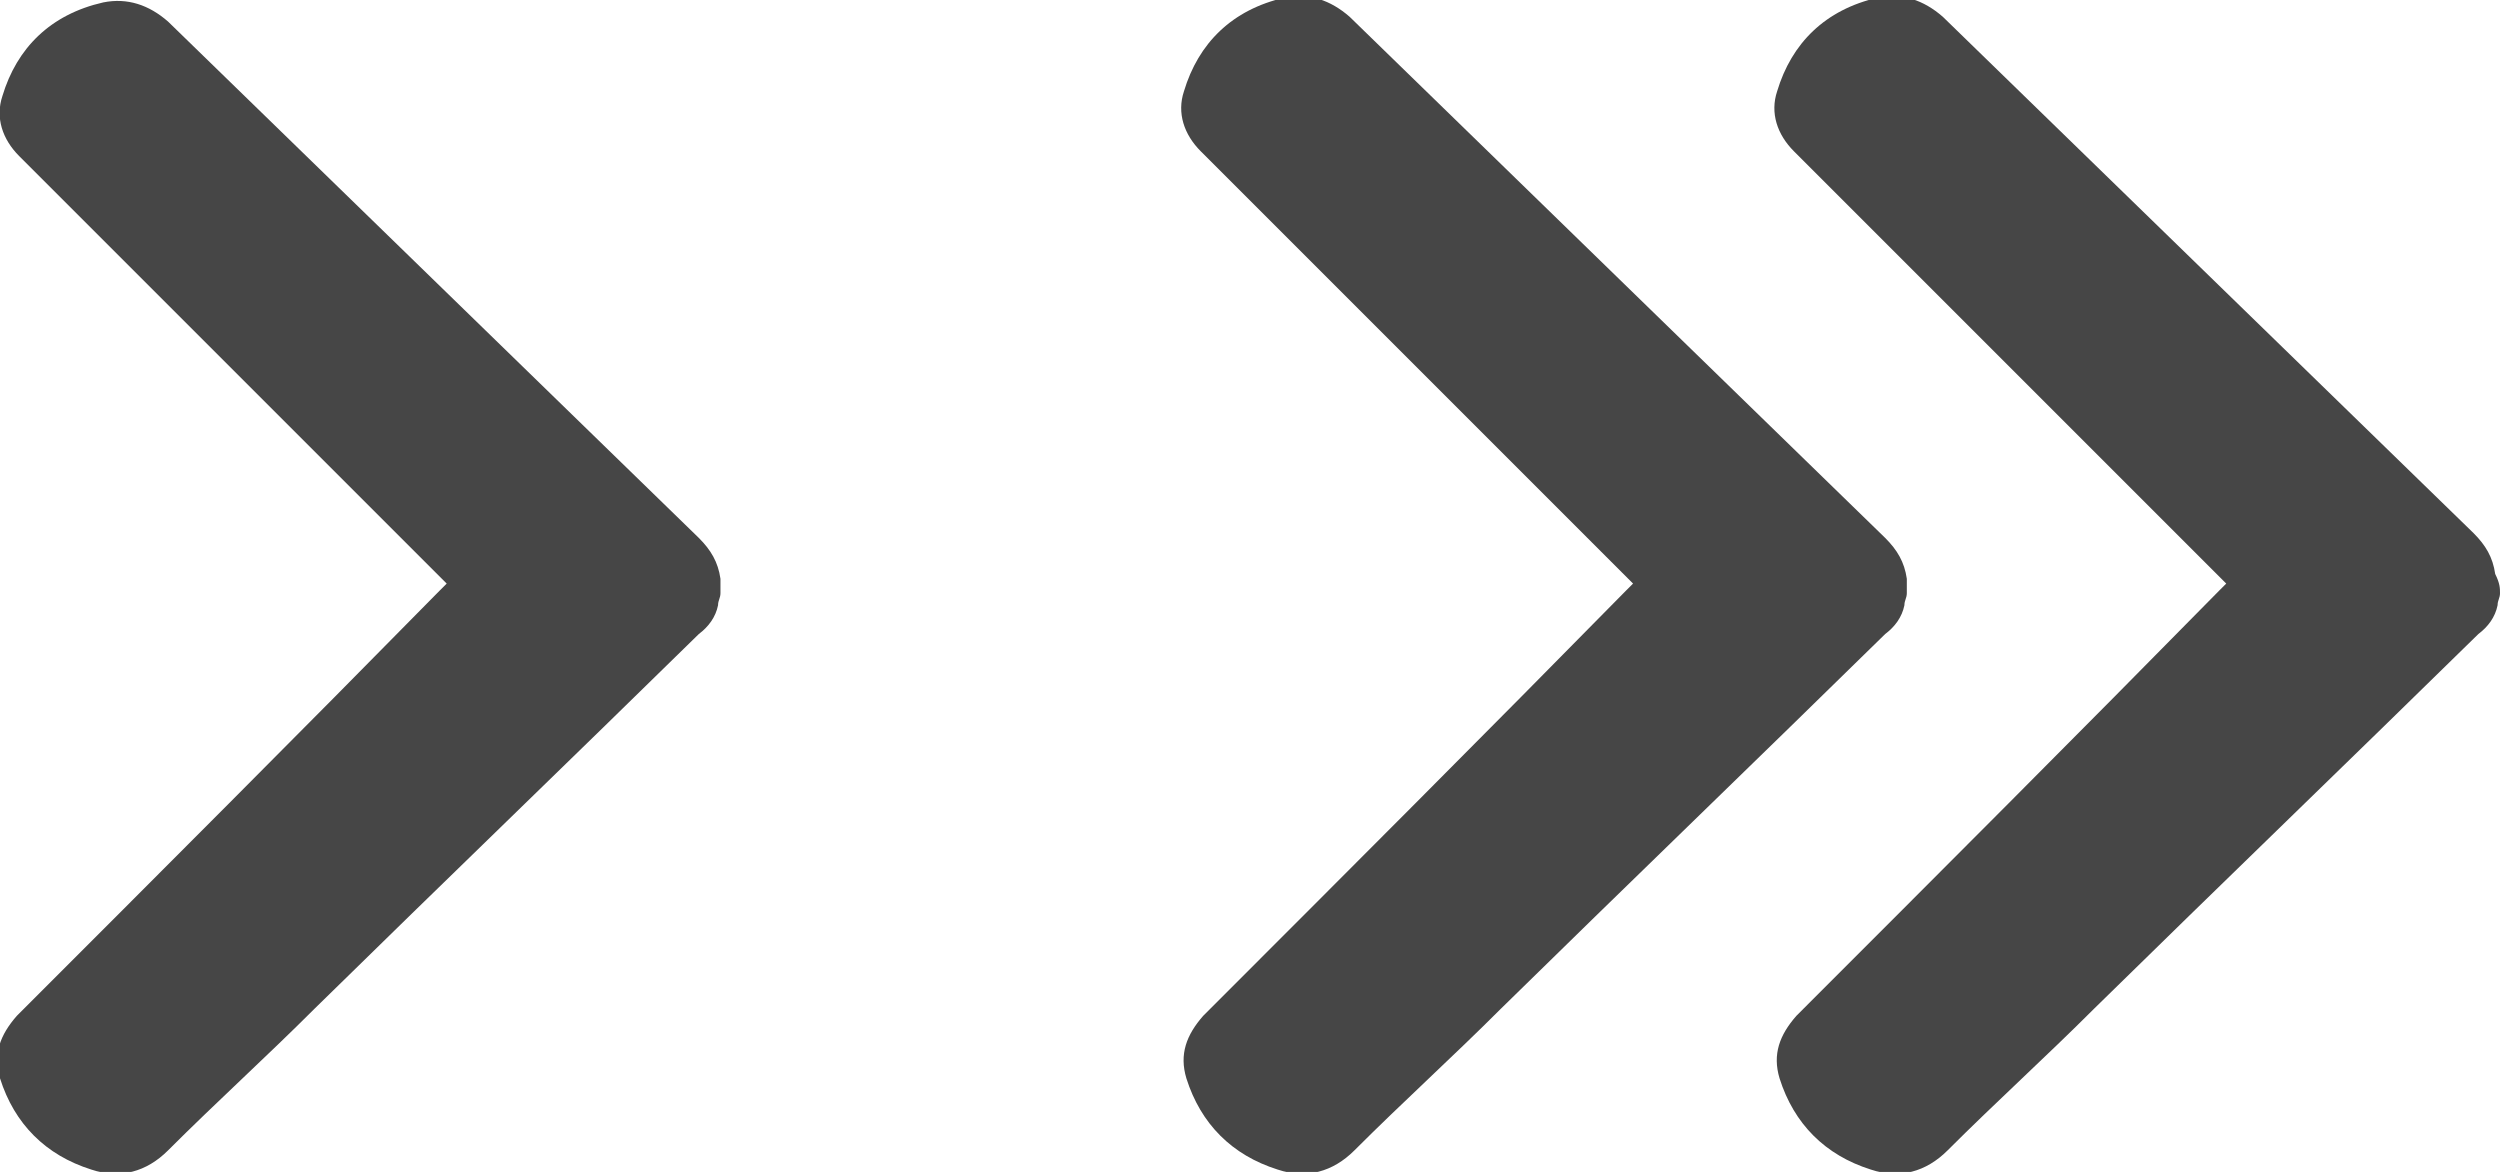
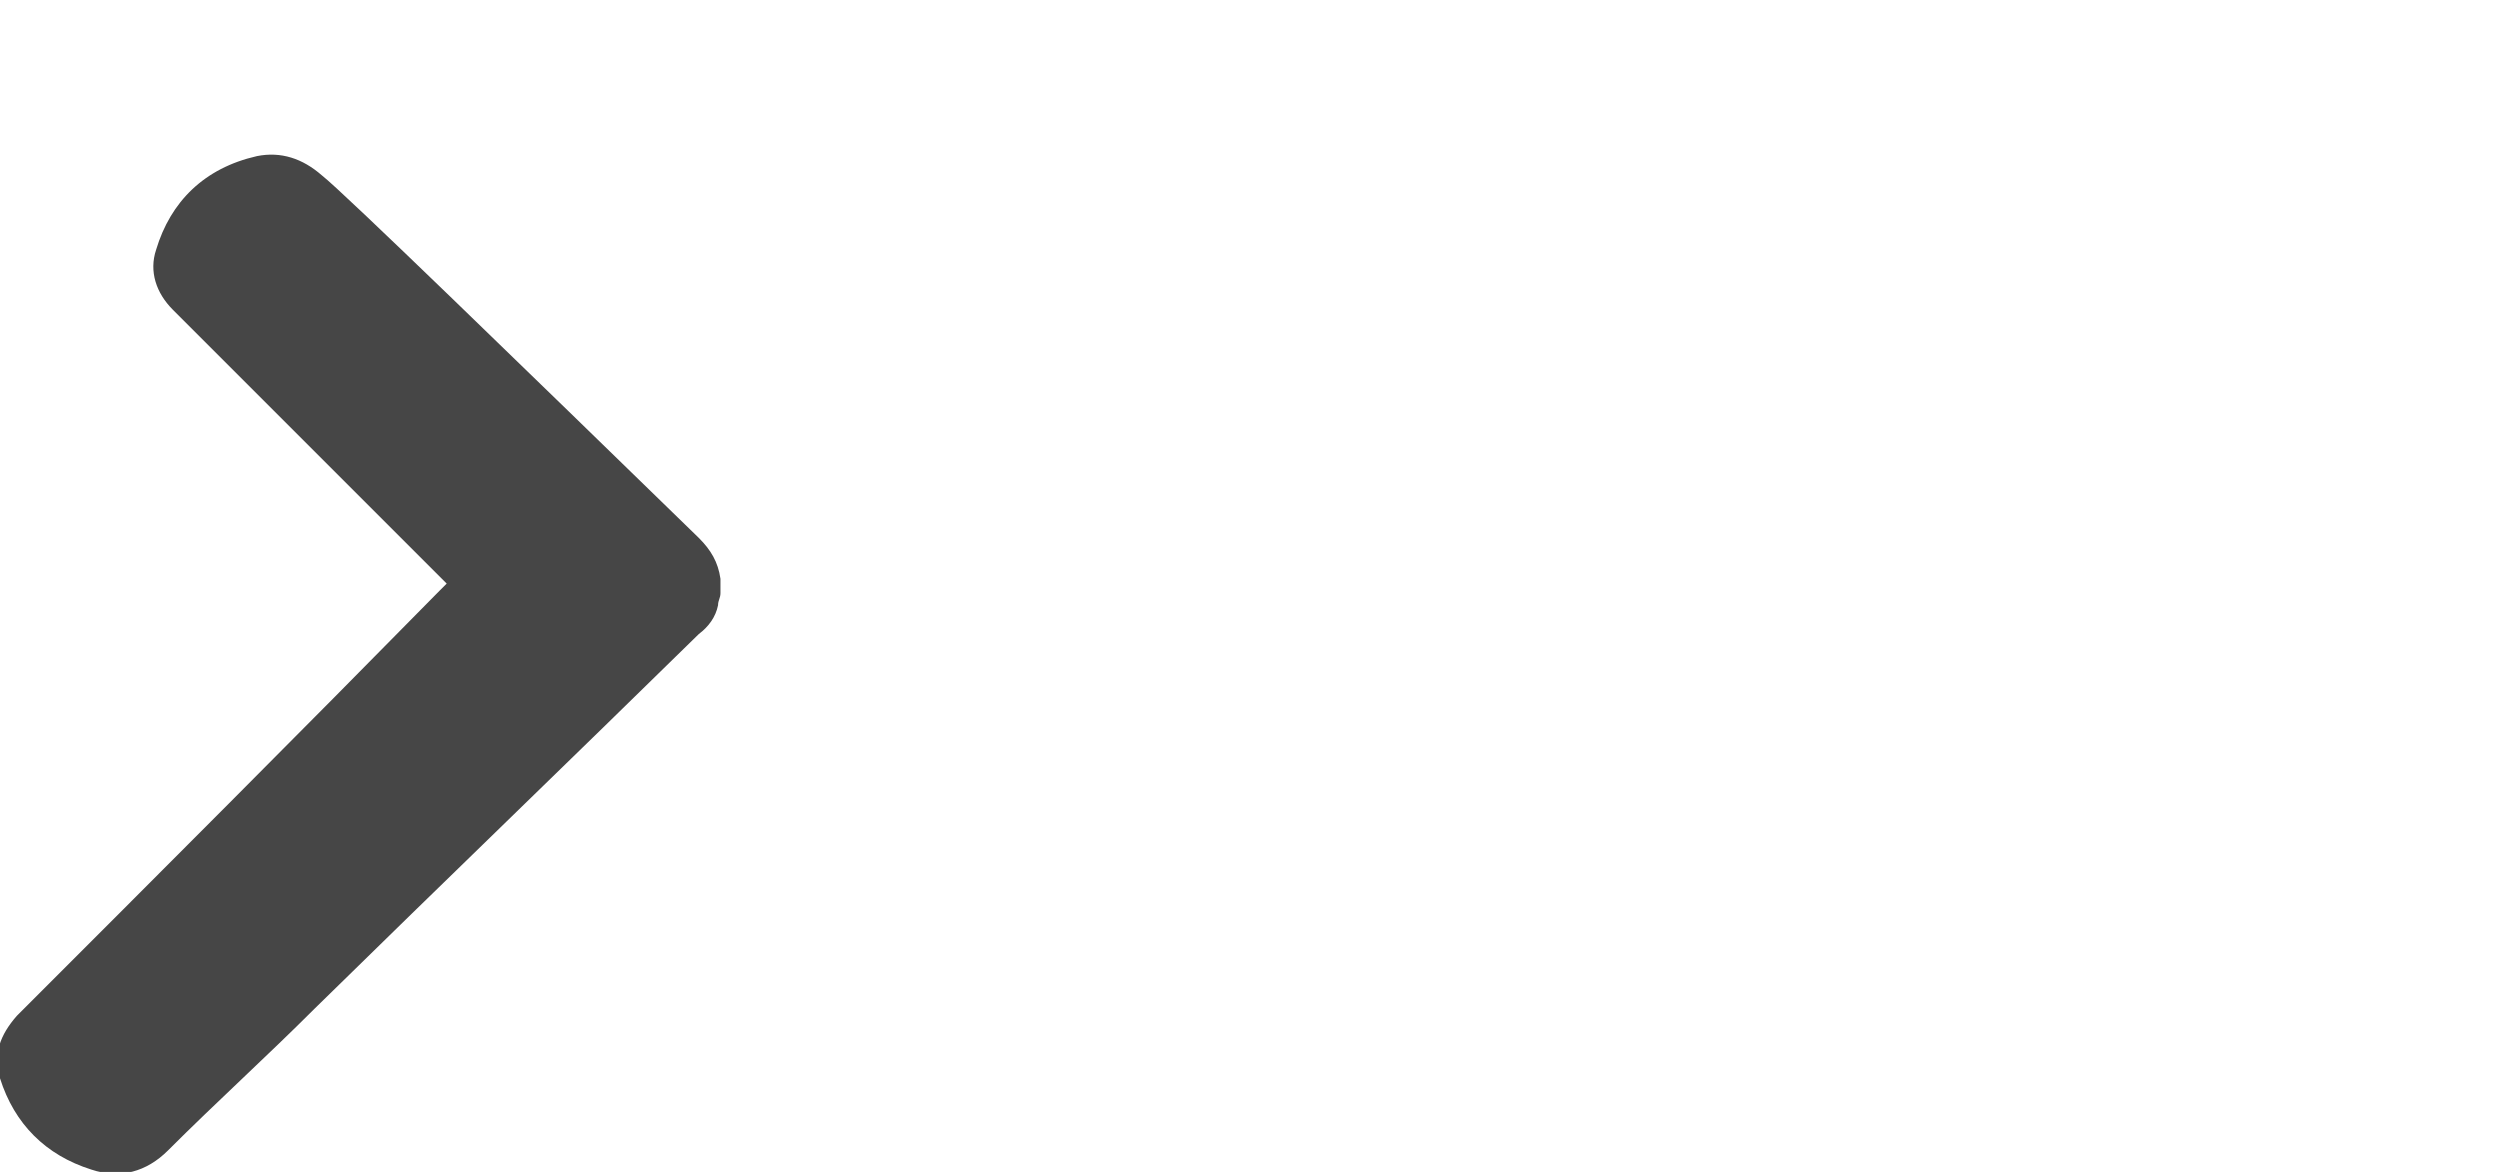
<svg xmlns="http://www.w3.org/2000/svg" version="1.1" id="Layer_1" x="0px" y="0px" viewBox="0 0 104.1 48.8" style="enable-background:new 0 0 104.1 48.8;" xml:space="preserve">
  <style type="text/css">
	.st0{fill:#464646;}
</style>
  <g>
    <g>
-       <path class="st0" d="M104.1,24.7c0,0.2-0.1,0.3-0.1,0.5c-0.1,0.5-0.4,0.9-0.8,1.2c-5.3,5.2-10.7,10.4-16,15.6    c-2,2-4.1,3.9-6.1,5.9c-0.9,0.9-2,1.2-3.2,0.8c-1.9-0.6-3.2-1.9-3.8-3.8c-0.3-1,0-1.8,0.7-2.6c5.9-5.9,11.8-11.8,17.6-17.7    c0.1-0.1,0.2-0.2,0.3-0.3c-0.1-0.1-0.2-0.2-0.4-0.4c-3.7-3.7-7.3-7.3-11-11c-2.2-2.2-4.4-4.4-6.6-6.6c-0.7-0.7-1-1.6-0.7-2.5    c0.6-2,2-3.4,4.2-3.9c1-0.2,1.9,0.1,2.7,0.8c7.4,7.2,14.8,14.4,22.1,21.5c0.5,0.5,0.8,1,0.9,1.7C104.1,24.3,104.1,24.5,104.1,24.7    " />
-       <path class="st0" d="M79.4,24.7c0,0.2-0.1,0.3-0.1,0.5c-0.1,0.5-0.4,0.9-0.8,1.2c-5.3,5.2-10.7,10.4-16,15.6c-2,2-4.1,3.9-6.1,5.9    c-0.9,0.9-2,1.2-3.2,0.8c-1.9-0.6-3.2-1.9-3.8-3.8c-0.3-1,0-1.8,0.7-2.6c5.9-5.9,11.8-11.8,17.6-17.7c0.1-0.1,0.2-0.2,0.3-0.3    c-0.1-0.1-0.2-0.2-0.4-0.4c-3.7-3.7-7.3-7.3-11-11c-2.2-2.2-4.4-4.4-6.6-6.6c-0.7-0.7-1-1.6-0.7-2.5c0.6-2,2-3.4,4.2-3.9    c1-0.2,1.9,0.1,2.7,0.8C63.7,8,71.1,15.2,78.5,22.4c0.5,0.5,0.8,1,0.9,1.7C79.4,24.3,79.4,24.5,79.4,24.7" />
-     </g>
-     <path class="st0" d="M30,24.7c0,0.2-0.1,0.3-0.1,0.5c-0.1,0.5-0.4,0.9-0.8,1.2c-5.3,5.2-10.7,10.4-16,15.6c-2,2-4.1,3.9-6.1,5.9   c-0.9,0.9-2,1.2-3.2,0.8c-1.9-0.6-3.2-1.9-3.8-3.8c-0.3-1,0-1.8,0.7-2.6c5.9-5.9,11.8-11.8,17.6-17.7c0.1-0.1,0.2-0.2,0.3-0.3   c-0.1-0.1-0.2-0.2-0.4-0.4c-3.7-3.7-7.3-7.3-11-11C5.2,10.9,3,8.7,0.8,6.5c-0.7-0.7-1-1.6-0.7-2.5c0.6-2,2-3.4,4.2-3.9   c1-0.2,1.9,0.1,2.7,0.8C14.3,8,21.7,15.2,29.1,22.4c0.5,0.5,0.8,1,0.9,1.7C30,24.3,30,24.5,30,24.7" />
+       </g>
+     <path class="st0" d="M30,24.7c0,0.2-0.1,0.3-0.1,0.5c-0.1,0.5-0.4,0.9-0.8,1.2c-5.3,5.2-10.7,10.4-16,15.6c-2,2-4.1,3.9-6.1,5.9   c-0.9,0.9-2,1.2-3.2,0.8c-1.9-0.6-3.2-1.9-3.8-3.8c-0.3-1,0-1.8,0.7-2.6c5.9-5.9,11.8-11.8,17.6-17.7c0.1-0.1,0.2-0.2,0.3-0.3   c-0.1-0.1-0.2-0.2-0.4-0.4c-3.7-3.7-7.3-7.3-11-11c-0.7-0.7-1-1.6-0.7-2.5c0.6-2,2-3.4,4.2-3.9   c1-0.2,1.9,0.1,2.7,0.8C14.3,8,21.7,15.2,29.1,22.4c0.5,0.5,0.8,1,0.9,1.7C30,24.3,30,24.5,30,24.7" />
  </g>
</svg>